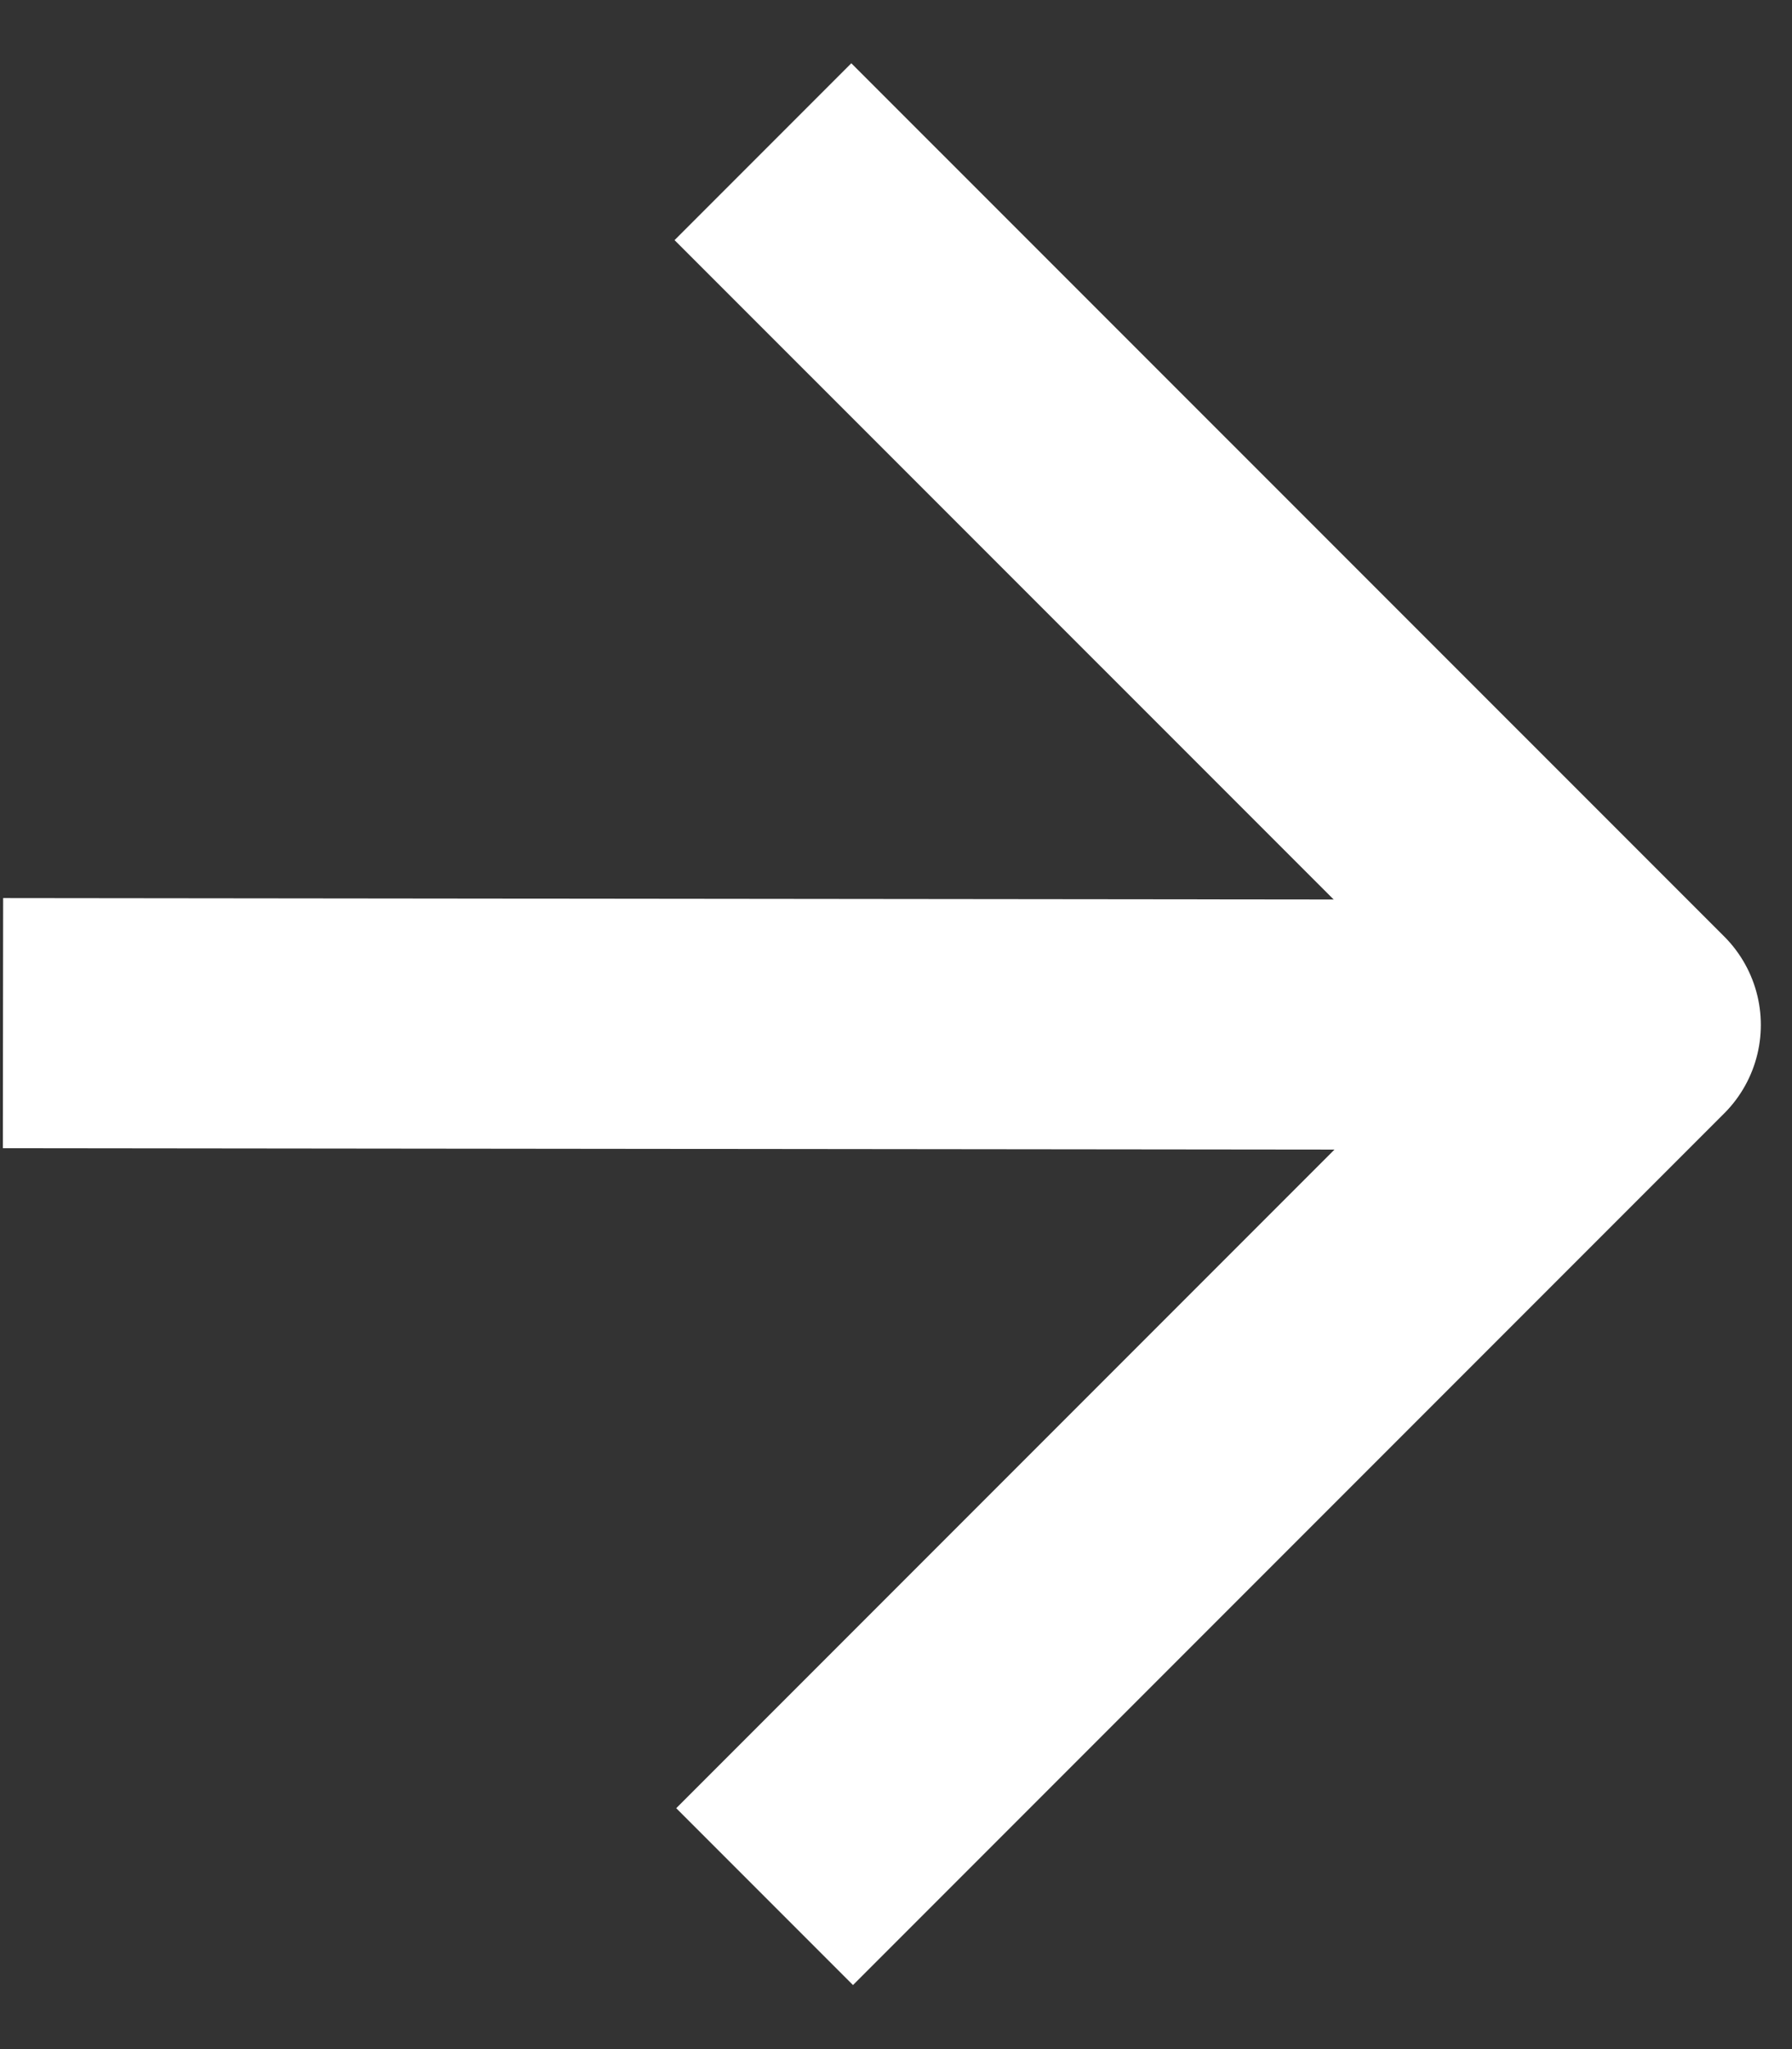
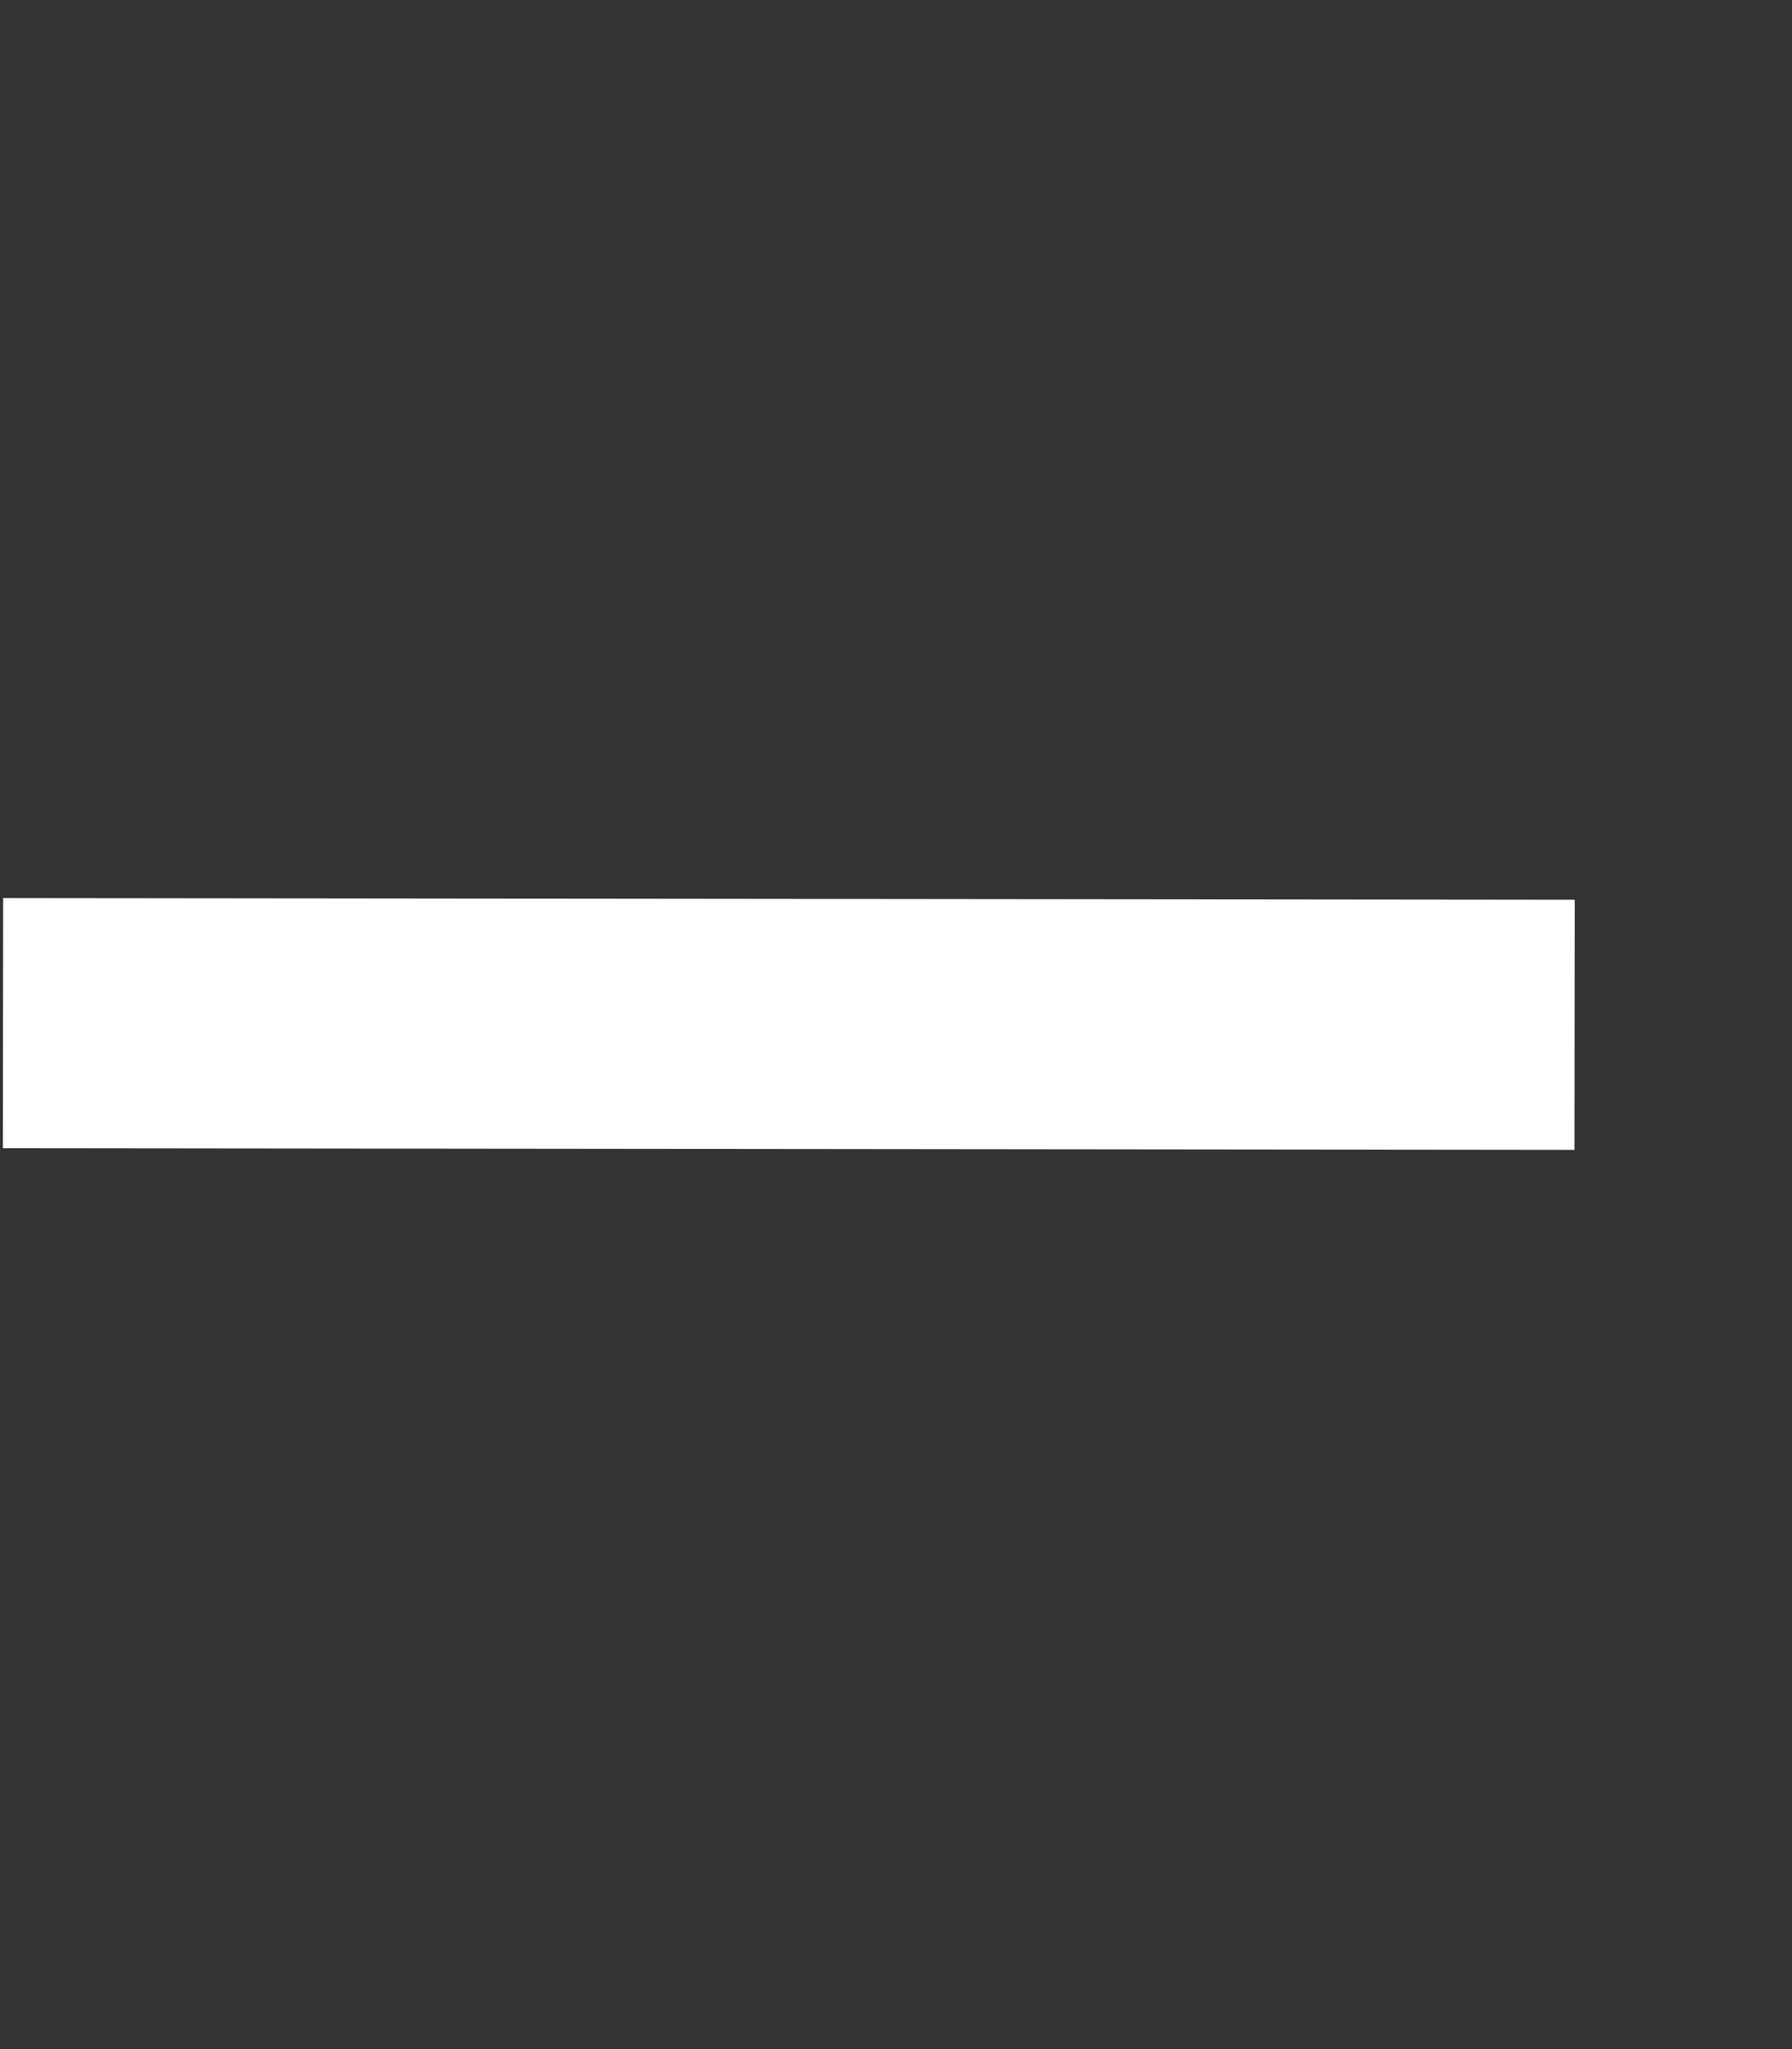
<svg xmlns="http://www.w3.org/2000/svg" width="14" height="16" viewBox="0 0 14 16" fill="none">
  <rect x="0" y="0" width="14" height="16" fill="#333333" stroke="none" />
  <path d="M1 7.99L11.325 8.001" stroke="white" stroke-width="1.953" stroke-linecap="square" stroke-linejoin="round" />
-   <path d="M6.664 14.119L12.78 8.003L6.651 1.875" stroke="white" stroke-width="1.953" stroke-linecap="square" stroke-linejoin="round" />
</svg>